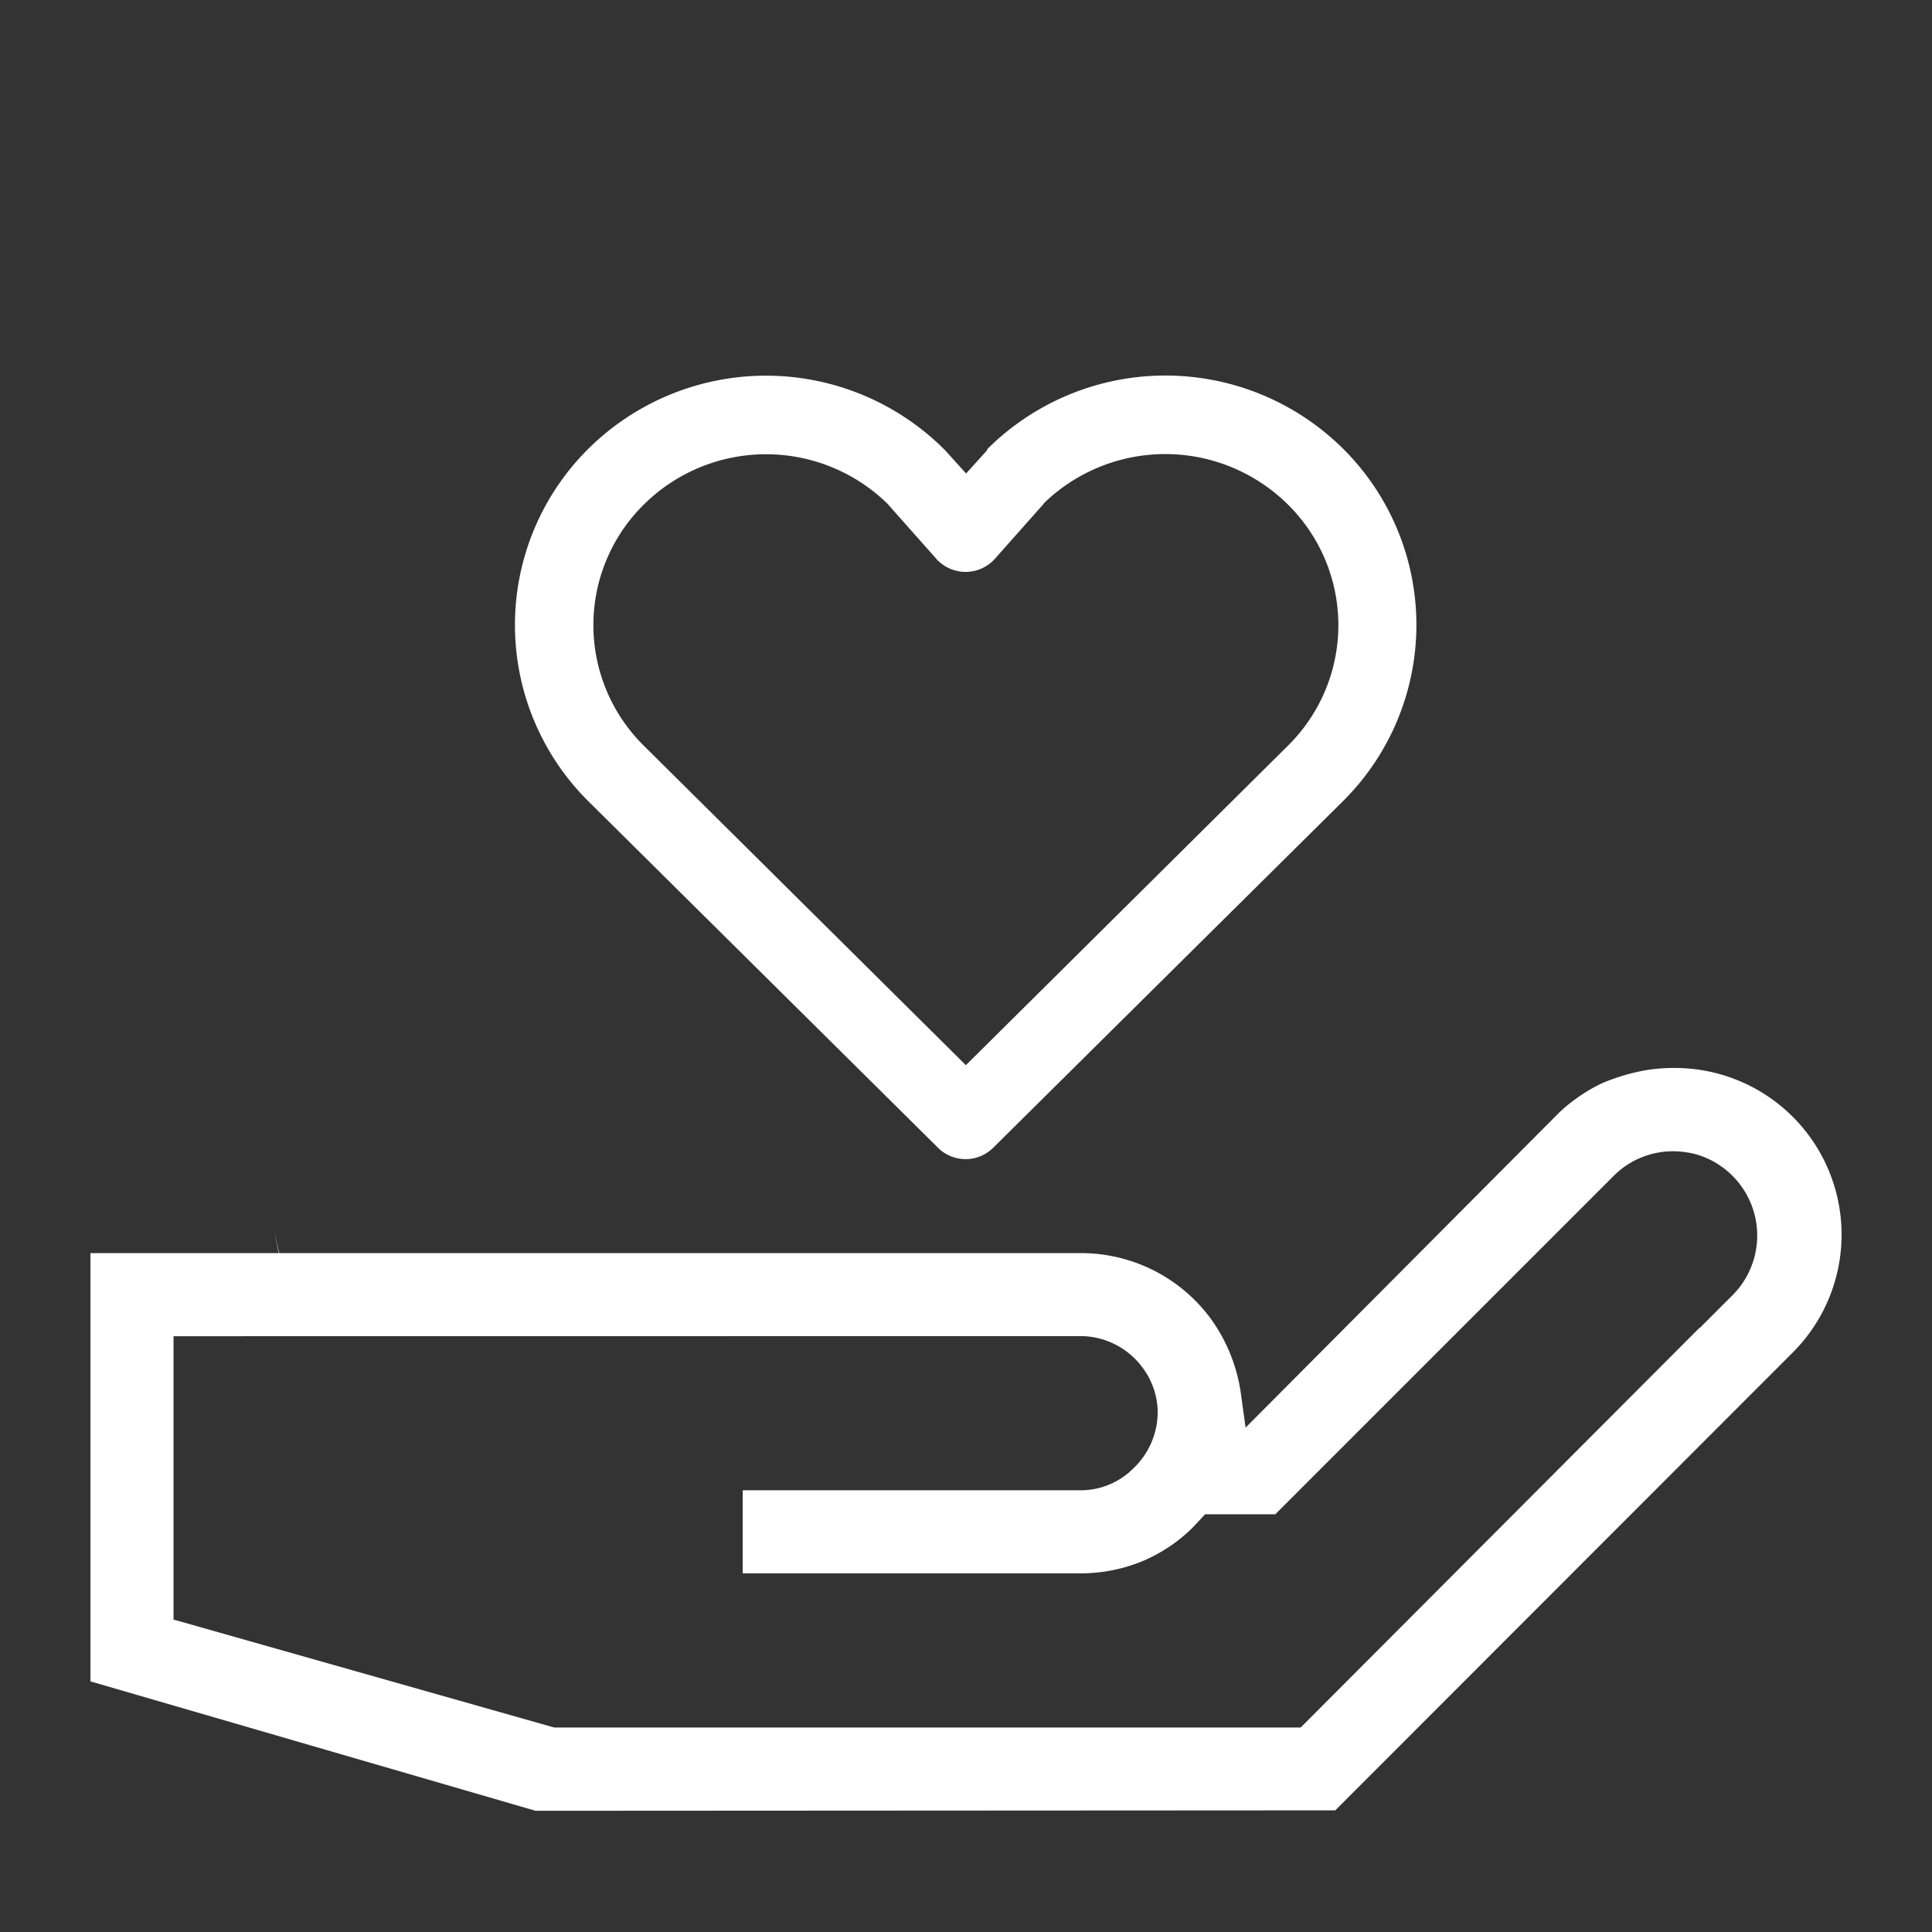
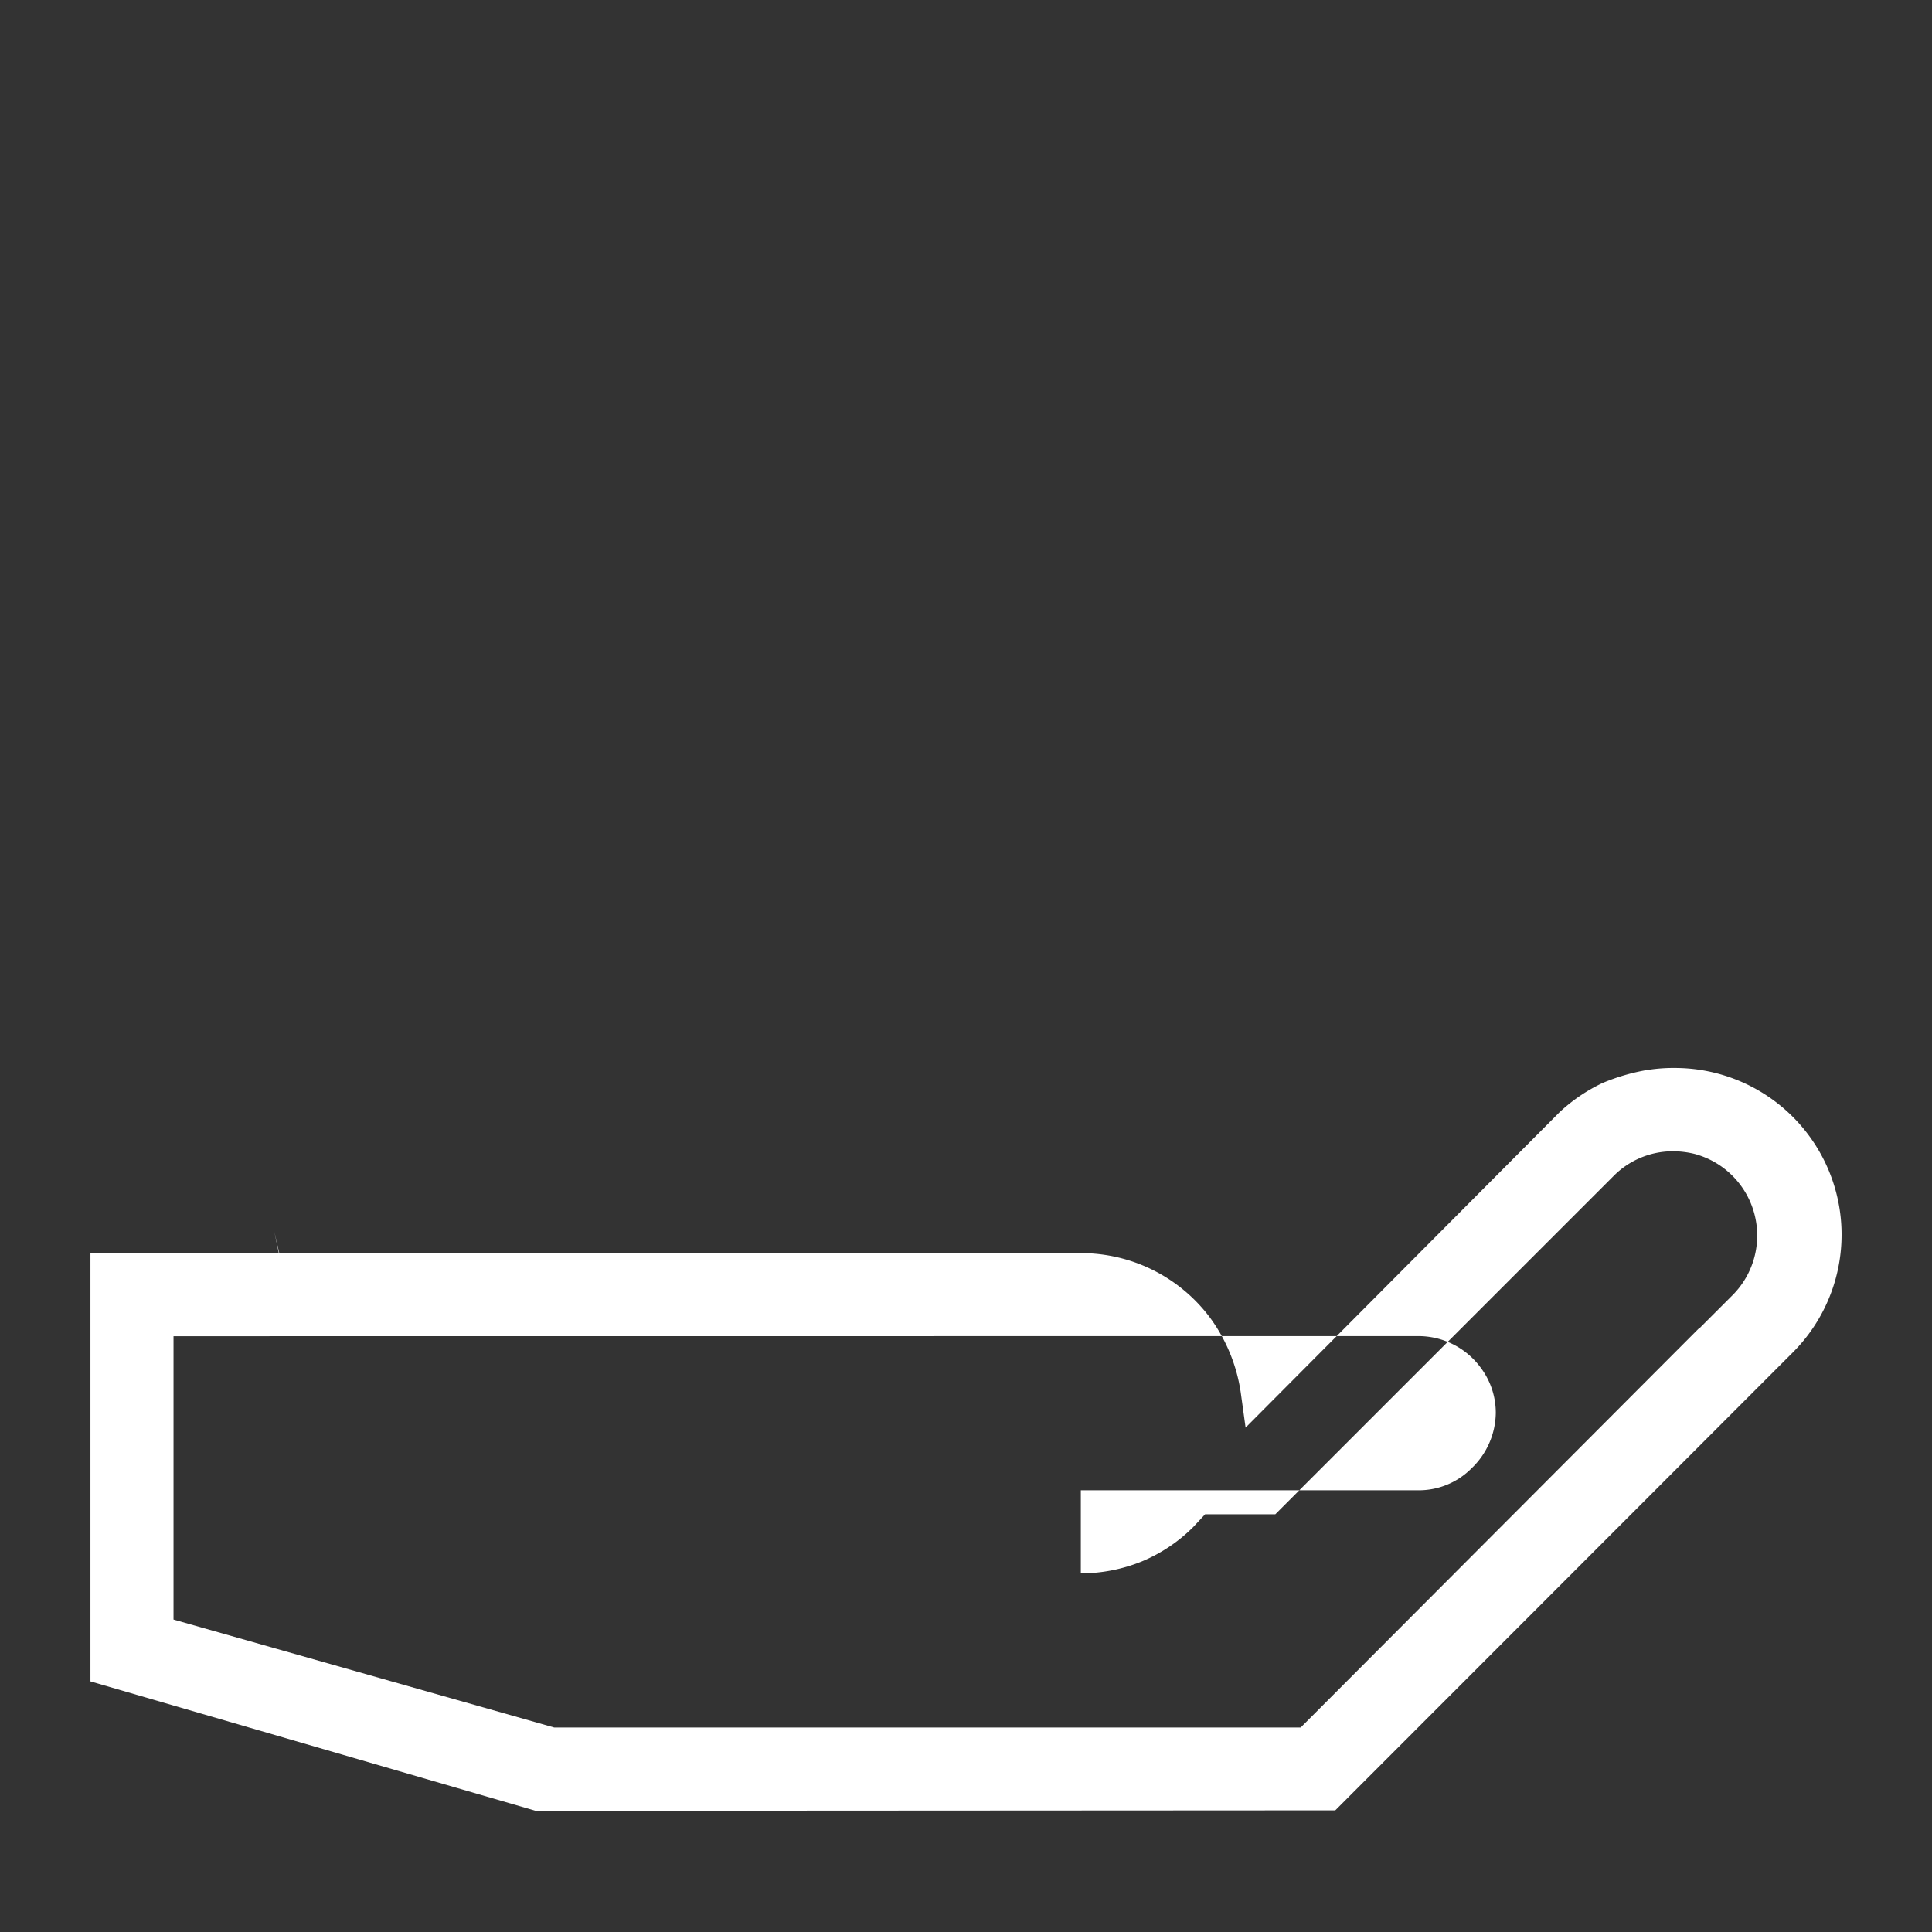
<svg xmlns="http://www.w3.org/2000/svg" width="60" height="60" viewBox="0 0 60 60">
  <rect x="0" y="0" width="60" height="60" fill="#333333" stroke="none" />
  <defs>
    <clipPath id="clip-cuidado">
      <rect width="60" height="60" />
    </clipPath>
  </defs>
  <g id="cuidado" clip-path="url(#clip-cuidado)">
    <g id="Grupo_14" transform="translate(2.809 11.663)">
      <g id="noun-hygiene-3960279" transform="translate(0 0)">
-         <path id="Sustracción_7" d="M94.08,259.22v8.8l11.824,3.353h23.18l12.39-12.418v.014l1.021-1.021a2.624,2.624,0,0,0-1.173-4.388,2.833,2.833,0,0,0-.676-.083,2.588,2.588,0,0,0-1.849.773l-10.5,10.5h-2.18l-.373.4a4.933,4.933,0,0,1-1.587,1.062,5.033,5.033,0,0,1-1.9.373h-10.5v-2.58h10.5a2.308,2.308,0,0,0,1.642-.69,2.415,2.415,0,0,0,.745-1.711h0a2.332,2.332,0,0,0-.469-1.407,2.4,2.4,0,0,0-1.918-.98Zm3.132-3.242.138.662h24.932a5,5,0,0,1,3.974,1.987,5.194,5.194,0,0,1,.966,2.332l.152,1.1,9.755-9.8a5.25,5.25,0,0,1,1.325-.9,6.3,6.3,0,0,1,1.435-.414h.014a5.084,5.084,0,0,1,.8-.055,5.176,5.176,0,0,1,3.656,8.844l-14.2,14.211-24.835.014h0L91.5,269.94v-13.3h5.864m3.311-.828-.248-1.256" transform="translate(-91.5 -229.386)" fill="#fff" />
-         <path id="noun-heart-5486367" d="M203.475,98.952l-1.518,1.711a1.221,1.221,0,0,1-1.725.1.638.638,0,0,1-.1-.1l-1.518-1.711a5.393,5.393,0,0,0-7.561.028,5.259,5.259,0,0,0-.041,7.451l.041.041,10,9.92,10-9.92a5.259,5.259,0,0,0,.041-7.451l-.041-.041a5.414,5.414,0,0,0-7.589-.028Zm-1.738-1.711a7.836,7.836,0,0,1,11.024,0,7.711,7.711,0,0,1,.055,10.9l-.055.055L201.9,118.958a1.216,1.216,0,0,1-1.711,0L189.333,108.2a7.711,7.711,0,0,1-.055-10.9l.055-.055a7.837,7.837,0,0,1,11.024,0l.055.055.648.717.648-.717a.1.1,0,0,1,.028-.055Z" transform="translate(-173.866 -94.975)" fill="#fff" fill-rule="evenodd" />
+         <path id="Sustracción_7" d="M94.08,259.22v8.8l11.824,3.353h23.18l12.39-12.418v.014l1.021-1.021a2.624,2.624,0,0,0-1.173-4.388,2.833,2.833,0,0,0-.676-.083,2.588,2.588,0,0,0-1.849.773l-10.5,10.5h-2.18l-.373.4a4.933,4.933,0,0,1-1.587,1.062,5.033,5.033,0,0,1-1.9.373v-2.58h10.5a2.308,2.308,0,0,0,1.642-.69,2.415,2.415,0,0,0,.745-1.711h0a2.332,2.332,0,0,0-.469-1.407,2.4,2.4,0,0,0-1.918-.98Zm3.132-3.242.138.662h24.932a5,5,0,0,1,3.974,1.987,5.194,5.194,0,0,1,.966,2.332l.152,1.1,9.755-9.8a5.25,5.25,0,0,1,1.325-.9,6.3,6.3,0,0,1,1.435-.414h.014a5.084,5.084,0,0,1,.8-.055,5.176,5.176,0,0,1,3.656,8.844l-14.2,14.211-24.835.014h0L91.5,269.94v-13.3h5.864m3.311-.828-.248-1.256" transform="translate(-91.5 -229.386)" fill="#fff" />
      </g>
    </g>
  </g>
</svg>